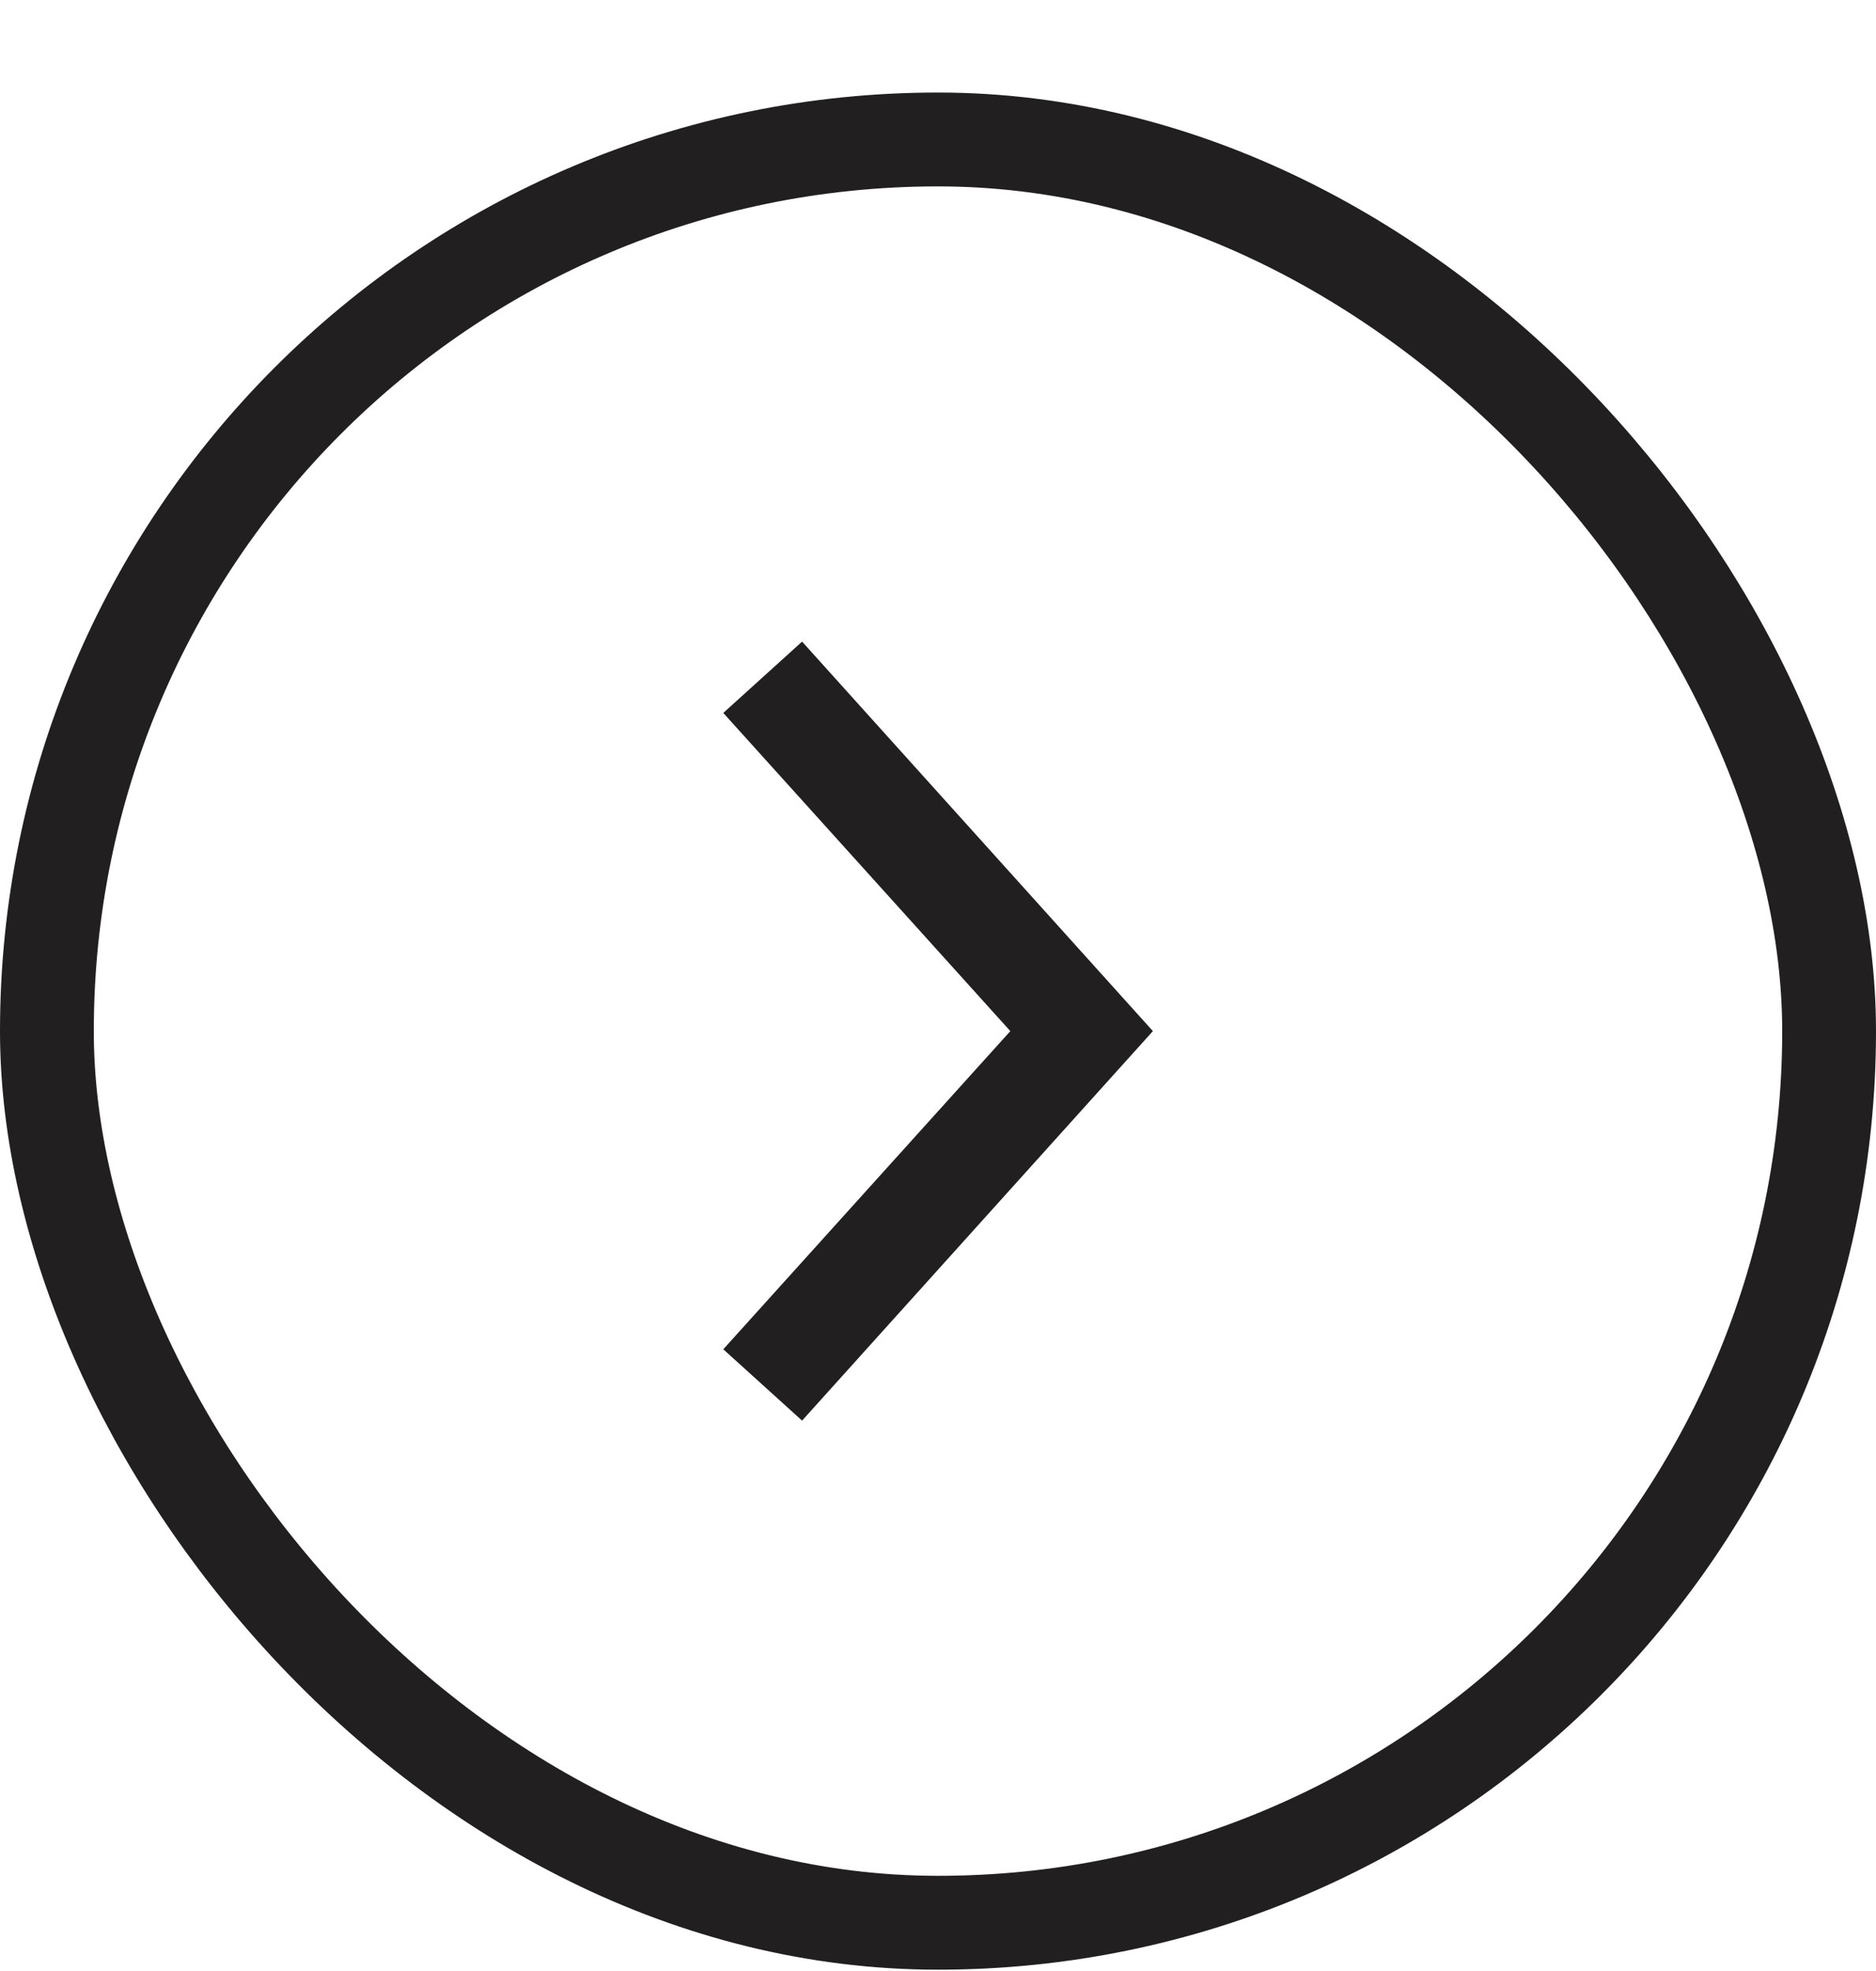
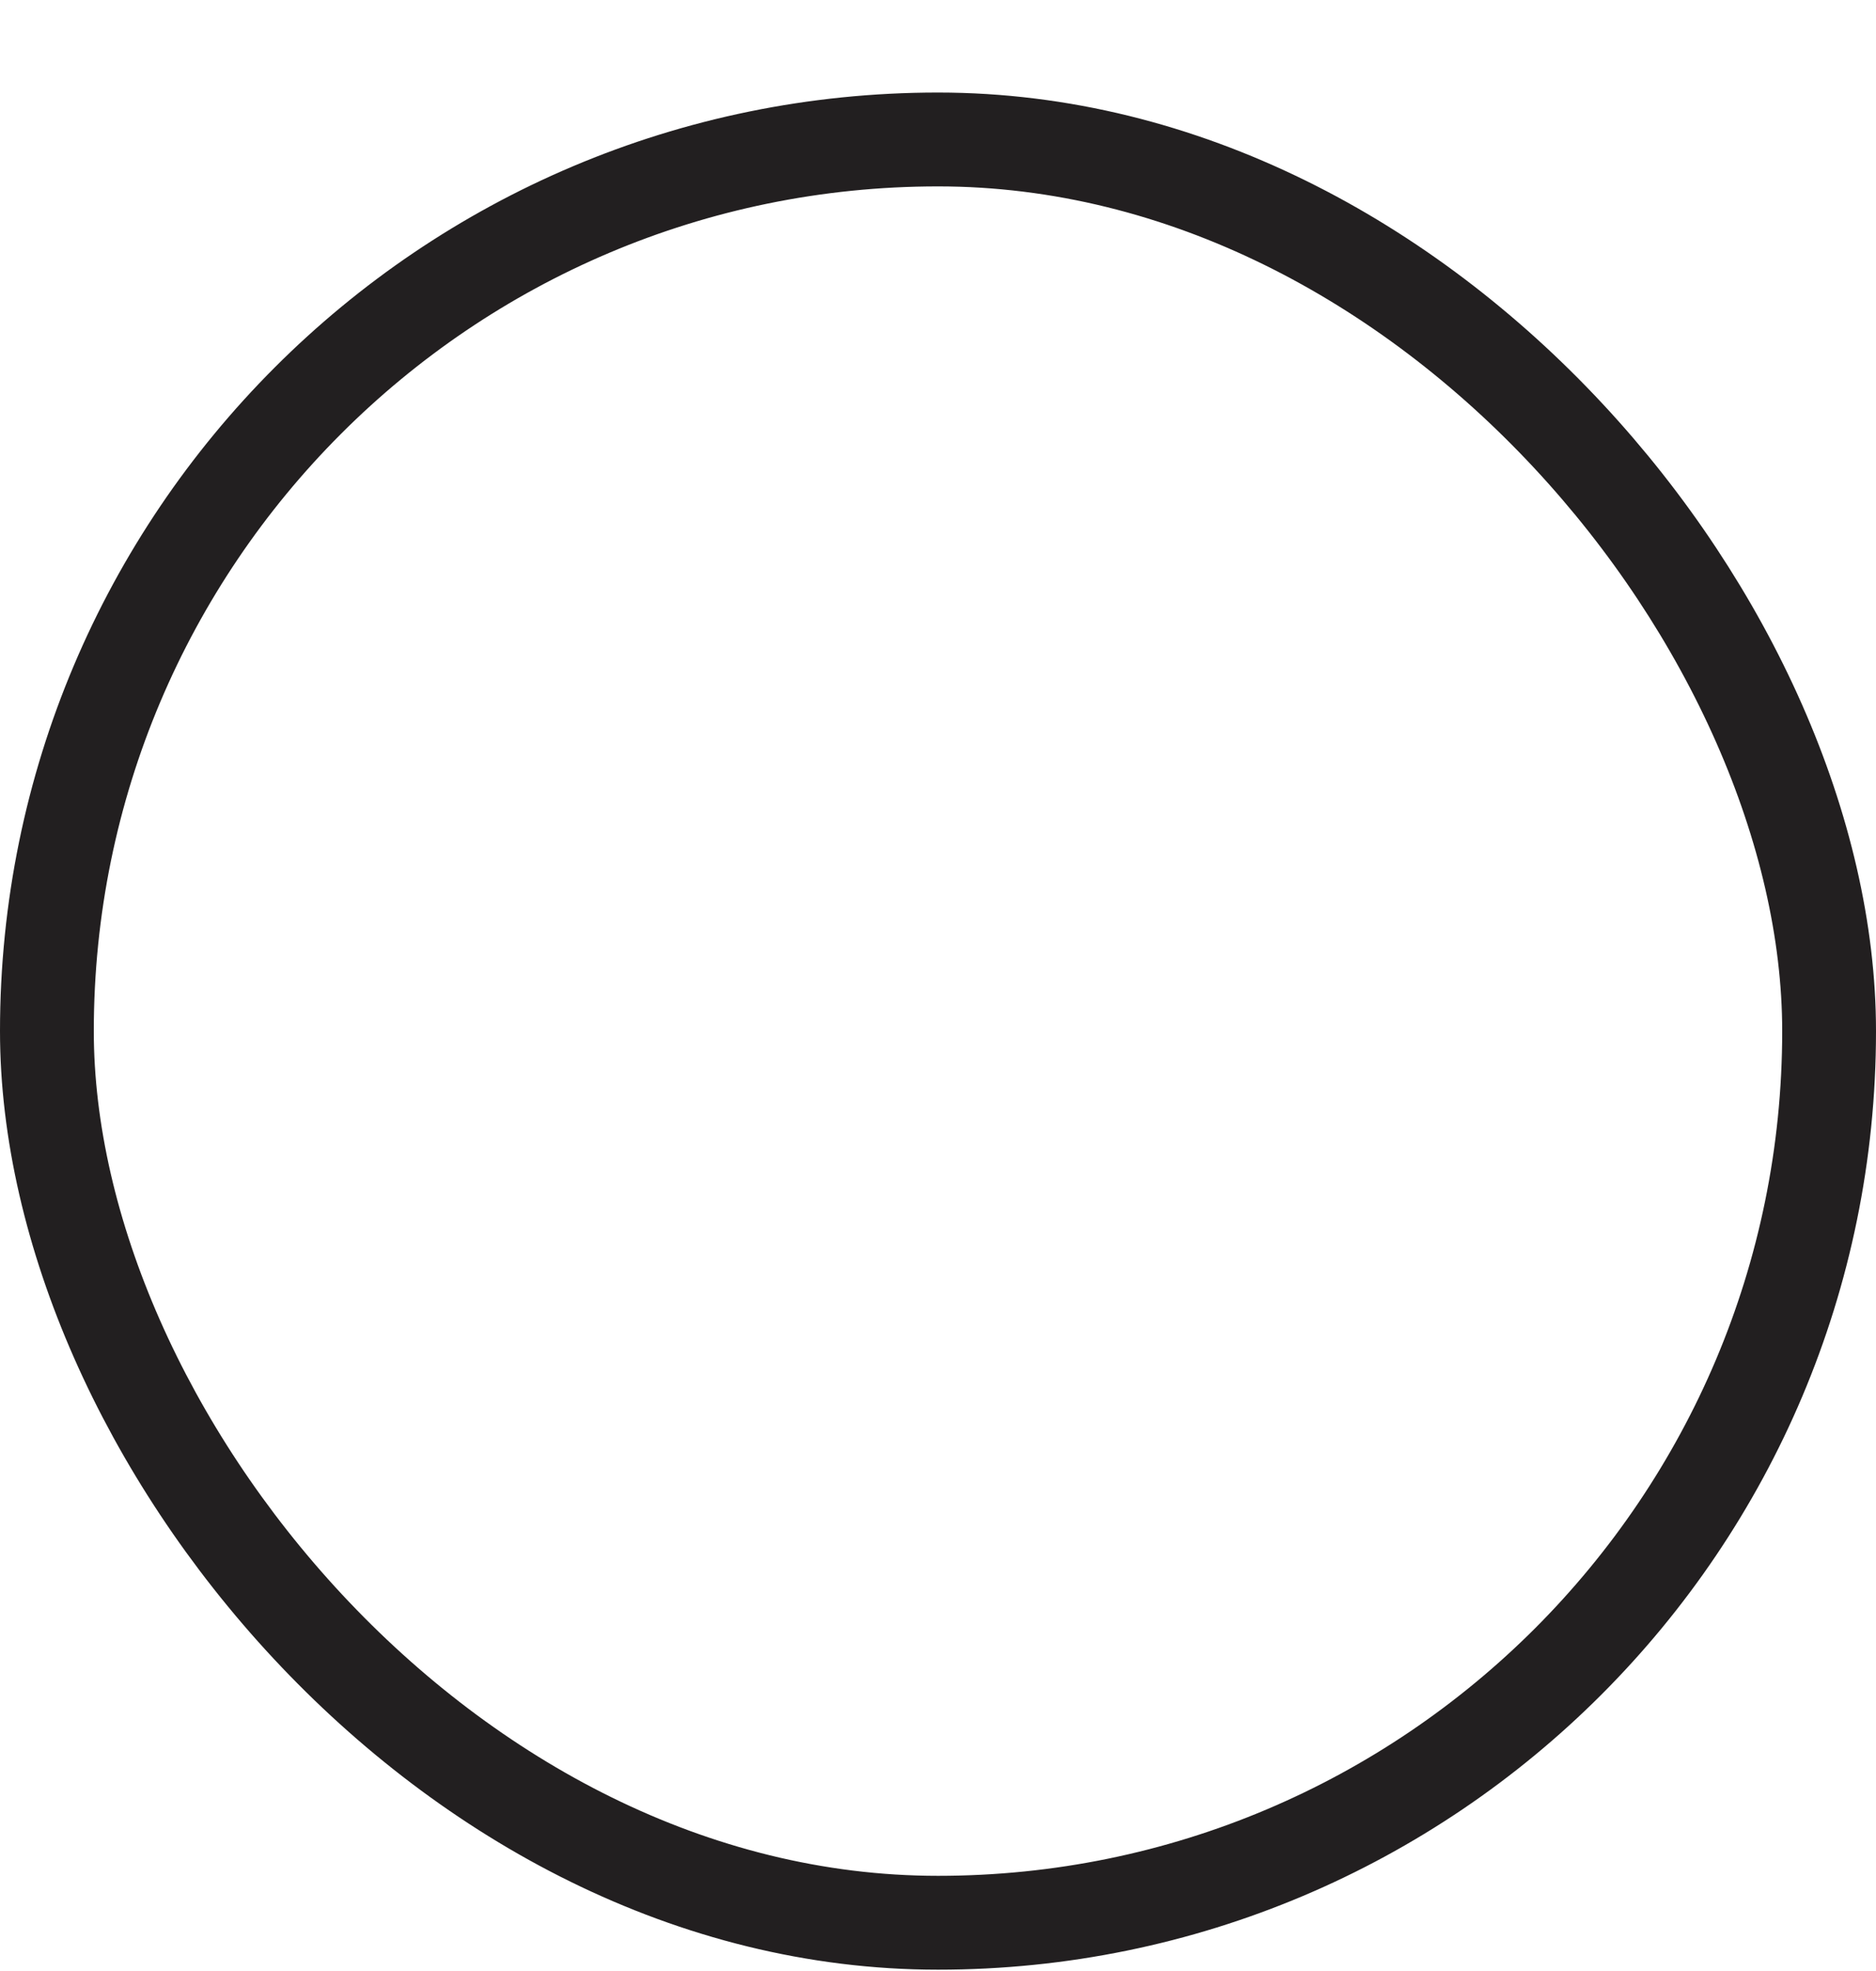
<svg xmlns="http://www.w3.org/2000/svg" width="20" height="21" viewBox="0 0 20 21" fill="none">
  <rect x="0.5" y="1.486" width="19" height="19" rx="9.5" stroke="#221F20" />
-   <path d="M7.711 14.376L10.771 10.986L7.711 7.596L8.551 6.836L12.291 10.986L8.551 15.136L7.711 14.376Z" fill="#221F20" />
</svg>